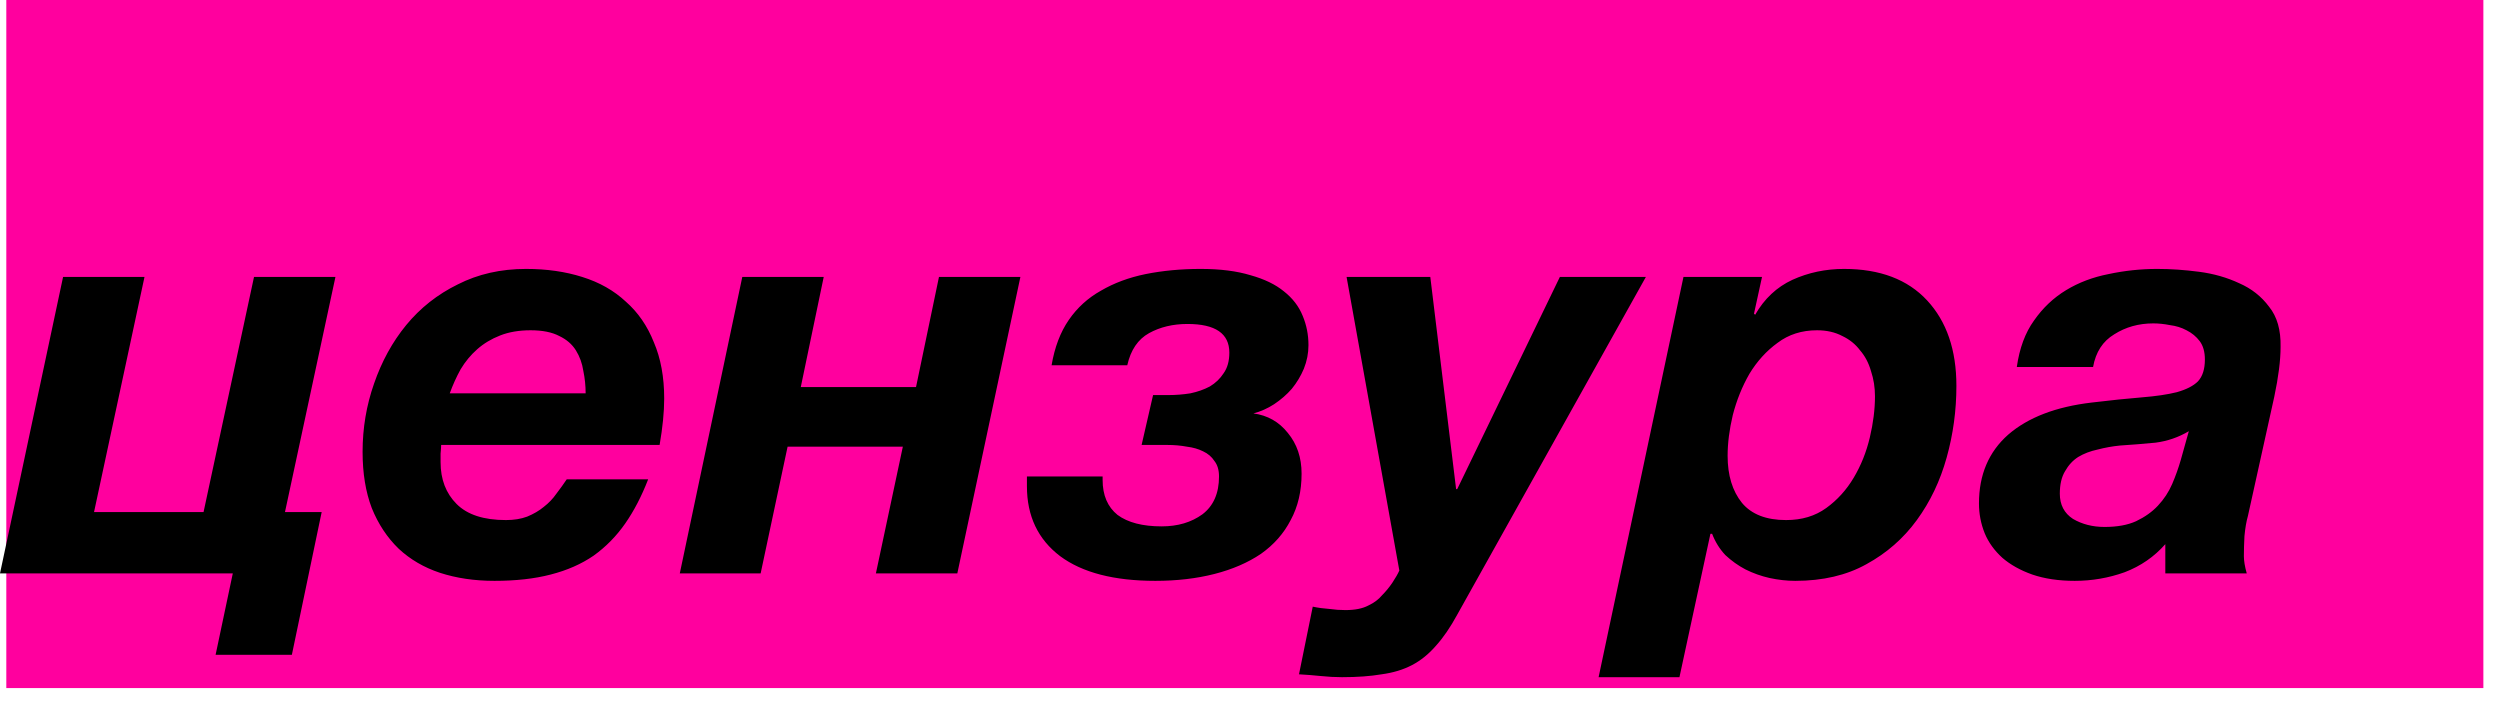
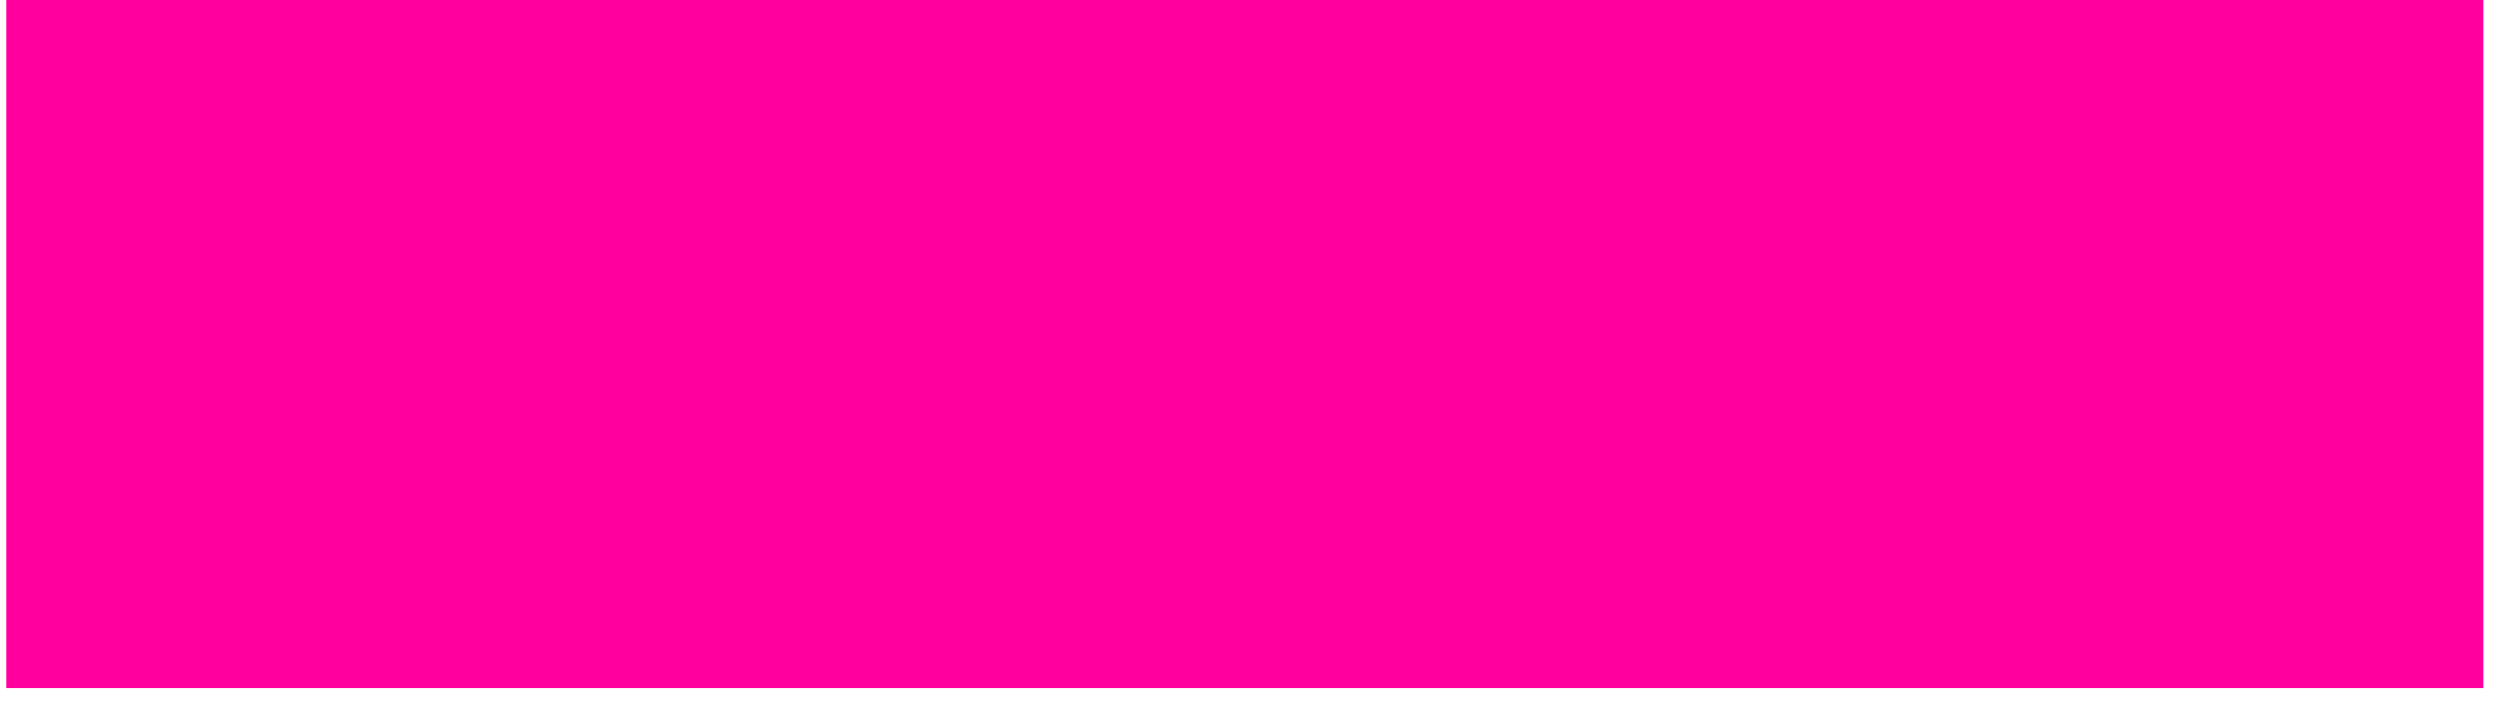
<svg xmlns="http://www.w3.org/2000/svg" width="109" height="31" viewBox="0 0 109 31" fill="none">
  <rect x="0.275" width="108" height="30" fill="#FF009E" />
-   <path d="M10.15 25H0L2.75 12.075H6.3L4.1 22.325H8.875L11.075 12.075H14.625L12.425 22.325H14.025L12.725 28.55H9.4L10.15 25ZM21.559 25.325C20.692 25.325 19.9 25.208 19.184 24.975C18.484 24.742 17.884 24.392 17.384 23.925C16.884 23.442 16.492 22.85 16.209 22.15C15.942 21.45 15.809 20.633 15.809 19.7C15.809 18.667 15.975 17.675 16.309 16.725C16.642 15.758 17.109 14.908 17.709 14.175C18.325 13.425 19.075 12.833 19.959 12.4C20.842 11.95 21.834 11.725 22.934 11.725C23.834 11.725 24.65 11.842 25.384 12.075C26.134 12.308 26.767 12.667 27.284 13.15C27.817 13.617 28.225 14.208 28.509 14.925C28.809 15.625 28.959 16.442 28.959 17.375C28.959 17.958 28.892 18.633 28.759 19.4H19.234C19.234 19.483 19.225 19.608 19.209 19.775C19.209 19.942 19.209 20.067 19.209 20.15C19.209 20.9 19.442 21.508 19.909 21.975C20.375 22.442 21.092 22.675 22.059 22.675C22.409 22.675 22.717 22.625 22.984 22.525C23.267 22.408 23.509 22.267 23.709 22.1C23.925 21.933 24.109 21.742 24.259 21.525C24.425 21.308 24.575 21.1 24.709 20.9H28.259C27.975 21.633 27.642 22.275 27.259 22.825C26.875 23.375 26.417 23.842 25.884 24.225C25.35 24.592 24.725 24.867 24.009 25.05C23.309 25.233 22.492 25.325 21.559 25.325ZM25.534 17.15C25.534 16.817 25.5 16.492 25.434 16.175C25.384 15.842 25.275 15.542 25.109 15.275C24.942 15.008 24.7 14.8 24.384 14.65C24.067 14.483 23.65 14.4 23.134 14.4C22.634 14.4 22.192 14.475 21.809 14.625C21.425 14.775 21.092 14.975 20.809 15.225C20.525 15.475 20.284 15.767 20.084 16.1C19.9 16.433 19.742 16.783 19.609 17.15H25.534ZM32.364 12.075H35.914L34.914 16.875H39.939L40.939 12.075H44.489L41.739 25H38.189L39.364 19.475H34.339L33.164 25H29.639L32.364 12.075ZM50.374 25.325C48.574 25.325 47.191 24.967 46.224 24.25C45.257 23.517 44.774 22.5 44.774 21.2V20.775H48.074V20.925C48.074 21.592 48.291 22.1 48.724 22.45C49.174 22.783 49.816 22.95 50.649 22.95C51.349 22.95 51.941 22.775 52.424 22.425C52.907 22.058 53.149 21.508 53.149 20.775C53.149 20.492 53.082 20.267 52.949 20.1C52.832 19.917 52.666 19.775 52.449 19.675C52.249 19.575 52.016 19.508 51.749 19.475C51.482 19.425 51.199 19.4 50.899 19.4H49.774L50.274 17.225H50.949C51.266 17.225 51.582 17.2 51.899 17.15C52.216 17.083 52.499 16.983 52.749 16.85C52.999 16.7 53.199 16.508 53.349 16.275C53.516 16.042 53.599 15.742 53.599 15.375C53.599 14.542 52.991 14.125 51.774 14.125C51.141 14.125 50.582 14.258 50.099 14.525C49.616 14.792 49.299 15.258 49.149 15.925H45.849C45.982 15.142 46.232 14.483 46.599 13.95C46.966 13.417 47.432 12.992 47.999 12.675C48.566 12.342 49.216 12.1 49.949 11.95C50.699 11.8 51.499 11.725 52.349 11.725C53.199 11.725 53.924 11.817 54.524 12C55.124 12.167 55.607 12.4 55.974 12.7C56.357 13 56.632 13.358 56.799 13.775C56.966 14.175 57.049 14.6 57.049 15.05C57.049 15.4 56.982 15.742 56.849 16.075C56.716 16.392 56.541 16.683 56.324 16.95C56.107 17.2 55.849 17.425 55.549 17.625C55.266 17.808 54.966 17.942 54.649 18.025C55.266 18.108 55.766 18.392 56.149 18.875C56.549 19.358 56.749 19.95 56.749 20.65C56.749 21.417 56.591 22.092 56.274 22.675C55.974 23.258 55.541 23.75 54.974 24.15C54.407 24.533 53.732 24.825 52.949 25.025C52.166 25.225 51.307 25.325 50.374 25.325ZM58.511 29.525C58.211 29.525 57.902 29.508 57.586 29.475C57.269 29.442 56.952 29.417 56.636 29.4L57.236 26.45C57.469 26.5 57.711 26.533 57.961 26.55C58.194 26.583 58.427 26.6 58.66 26.6C59.077 26.6 59.41 26.533 59.66 26.4C59.91 26.283 60.111 26.133 60.261 25.95C60.427 25.783 60.577 25.6 60.711 25.4C60.844 25.2 60.944 25.025 61.011 24.875L58.711 12.075H62.361L63.486 21.325H63.535L68.01 12.075H71.76L63.535 26.8C63.236 27.35 62.927 27.8 62.611 28.15C62.294 28.517 61.944 28.8 61.56 29C61.177 29.2 60.736 29.333 60.236 29.4C59.752 29.483 59.177 29.525 58.511 29.525ZM73.399 12.075H76.824L76.474 13.675L76.524 13.725C76.924 13.025 77.466 12.517 78.149 12.2C78.849 11.883 79.599 11.725 80.399 11.725C81.966 11.725 83.174 12.183 84.024 13.1C84.874 14.017 85.299 15.258 85.299 16.825C85.299 17.892 85.158 18.933 84.874 19.95C84.591 20.967 84.158 21.875 83.574 22.675C82.991 23.475 82.258 24.117 81.374 24.6C80.508 25.083 79.474 25.325 78.274 25.325C77.908 25.325 77.533 25.283 77.149 25.2C76.783 25.117 76.433 24.992 76.099 24.825C75.783 24.658 75.491 24.45 75.224 24.2C74.974 23.933 74.783 23.625 74.649 23.275H74.574L73.224 29.525H69.699L73.399 12.075ZM77.874 22.675C78.558 22.675 79.141 22.5 79.624 22.15C80.108 21.8 80.508 21.358 80.824 20.825C81.141 20.292 81.374 19.708 81.524 19.075C81.674 18.442 81.749 17.842 81.749 17.275C81.749 16.892 81.691 16.525 81.574 16.175C81.474 15.825 81.316 15.525 81.099 15.275C80.899 15.008 80.641 14.8 80.324 14.65C80.008 14.483 79.641 14.4 79.224 14.4C78.558 14.4 77.983 14.583 77.499 14.95C77.016 15.3 76.608 15.75 76.274 16.3C75.958 16.85 75.716 17.45 75.549 18.1C75.399 18.733 75.324 19.325 75.324 19.875C75.324 20.725 75.533 21.408 75.949 21.925C76.366 22.425 77.008 22.675 77.874 22.675ZM90.458 25.325C89.758 25.325 89.141 25.233 88.608 25.05C88.091 24.867 87.658 24.625 87.308 24.325C86.958 24.008 86.699 23.65 86.533 23.25C86.366 22.833 86.283 22.4 86.283 21.95C86.283 20.7 86.708 19.7 87.558 18.95C88.424 18.2 89.641 17.733 91.208 17.55C92.041 17.45 92.766 17.375 93.383 17.325C93.999 17.275 94.508 17.2 94.908 17.1C95.324 16.983 95.633 16.825 95.833 16.625C96.033 16.408 96.133 16.092 96.133 15.675C96.133 15.342 96.058 15.075 95.908 14.875C95.758 14.675 95.566 14.517 95.333 14.4C95.116 14.283 94.874 14.208 94.608 14.175C94.358 14.125 94.116 14.1 93.883 14.1C93.249 14.1 92.683 14.258 92.183 14.575C91.683 14.875 91.374 15.35 91.258 16H87.933C88.049 15.183 88.299 14.508 88.683 13.975C89.066 13.425 89.533 12.983 90.083 12.65C90.633 12.317 91.249 12.083 91.933 11.95C92.633 11.8 93.341 11.725 94.058 11.725C94.641 11.725 95.249 11.767 95.883 11.85C96.516 11.933 97.099 12.1 97.633 12.35C98.166 12.583 98.599 12.925 98.933 13.375C99.283 13.808 99.449 14.392 99.433 15.125C99.433 15.708 99.341 16.433 99.158 17.3L98.008 22.5C97.941 22.733 97.891 23.025 97.858 23.375C97.841 23.708 97.833 24 97.833 24.25C97.833 24.45 97.874 24.7 97.958 25H94.408V23.725C93.924 24.275 93.333 24.683 92.633 24.95C91.933 25.2 91.208 25.325 90.458 25.325ZM91.758 22.975C92.308 22.975 92.766 22.892 93.133 22.725C93.516 22.542 93.833 22.317 94.083 22.05C94.349 21.767 94.558 21.45 94.708 21.1C94.858 20.75 94.983 20.4 95.083 20.05L95.433 18.8C94.983 19.067 94.499 19.233 93.983 19.3C93.466 19.35 92.949 19.392 92.433 19.425C92.099 19.458 91.774 19.517 91.458 19.6C91.141 19.667 90.858 19.775 90.608 19.925C90.374 20.075 90.183 20.283 90.033 20.55C89.883 20.8 89.808 21.125 89.808 21.525C89.808 22.008 89.999 22.375 90.383 22.625C90.783 22.858 91.241 22.975 91.758 22.975Z" fill="black" />
</svg>